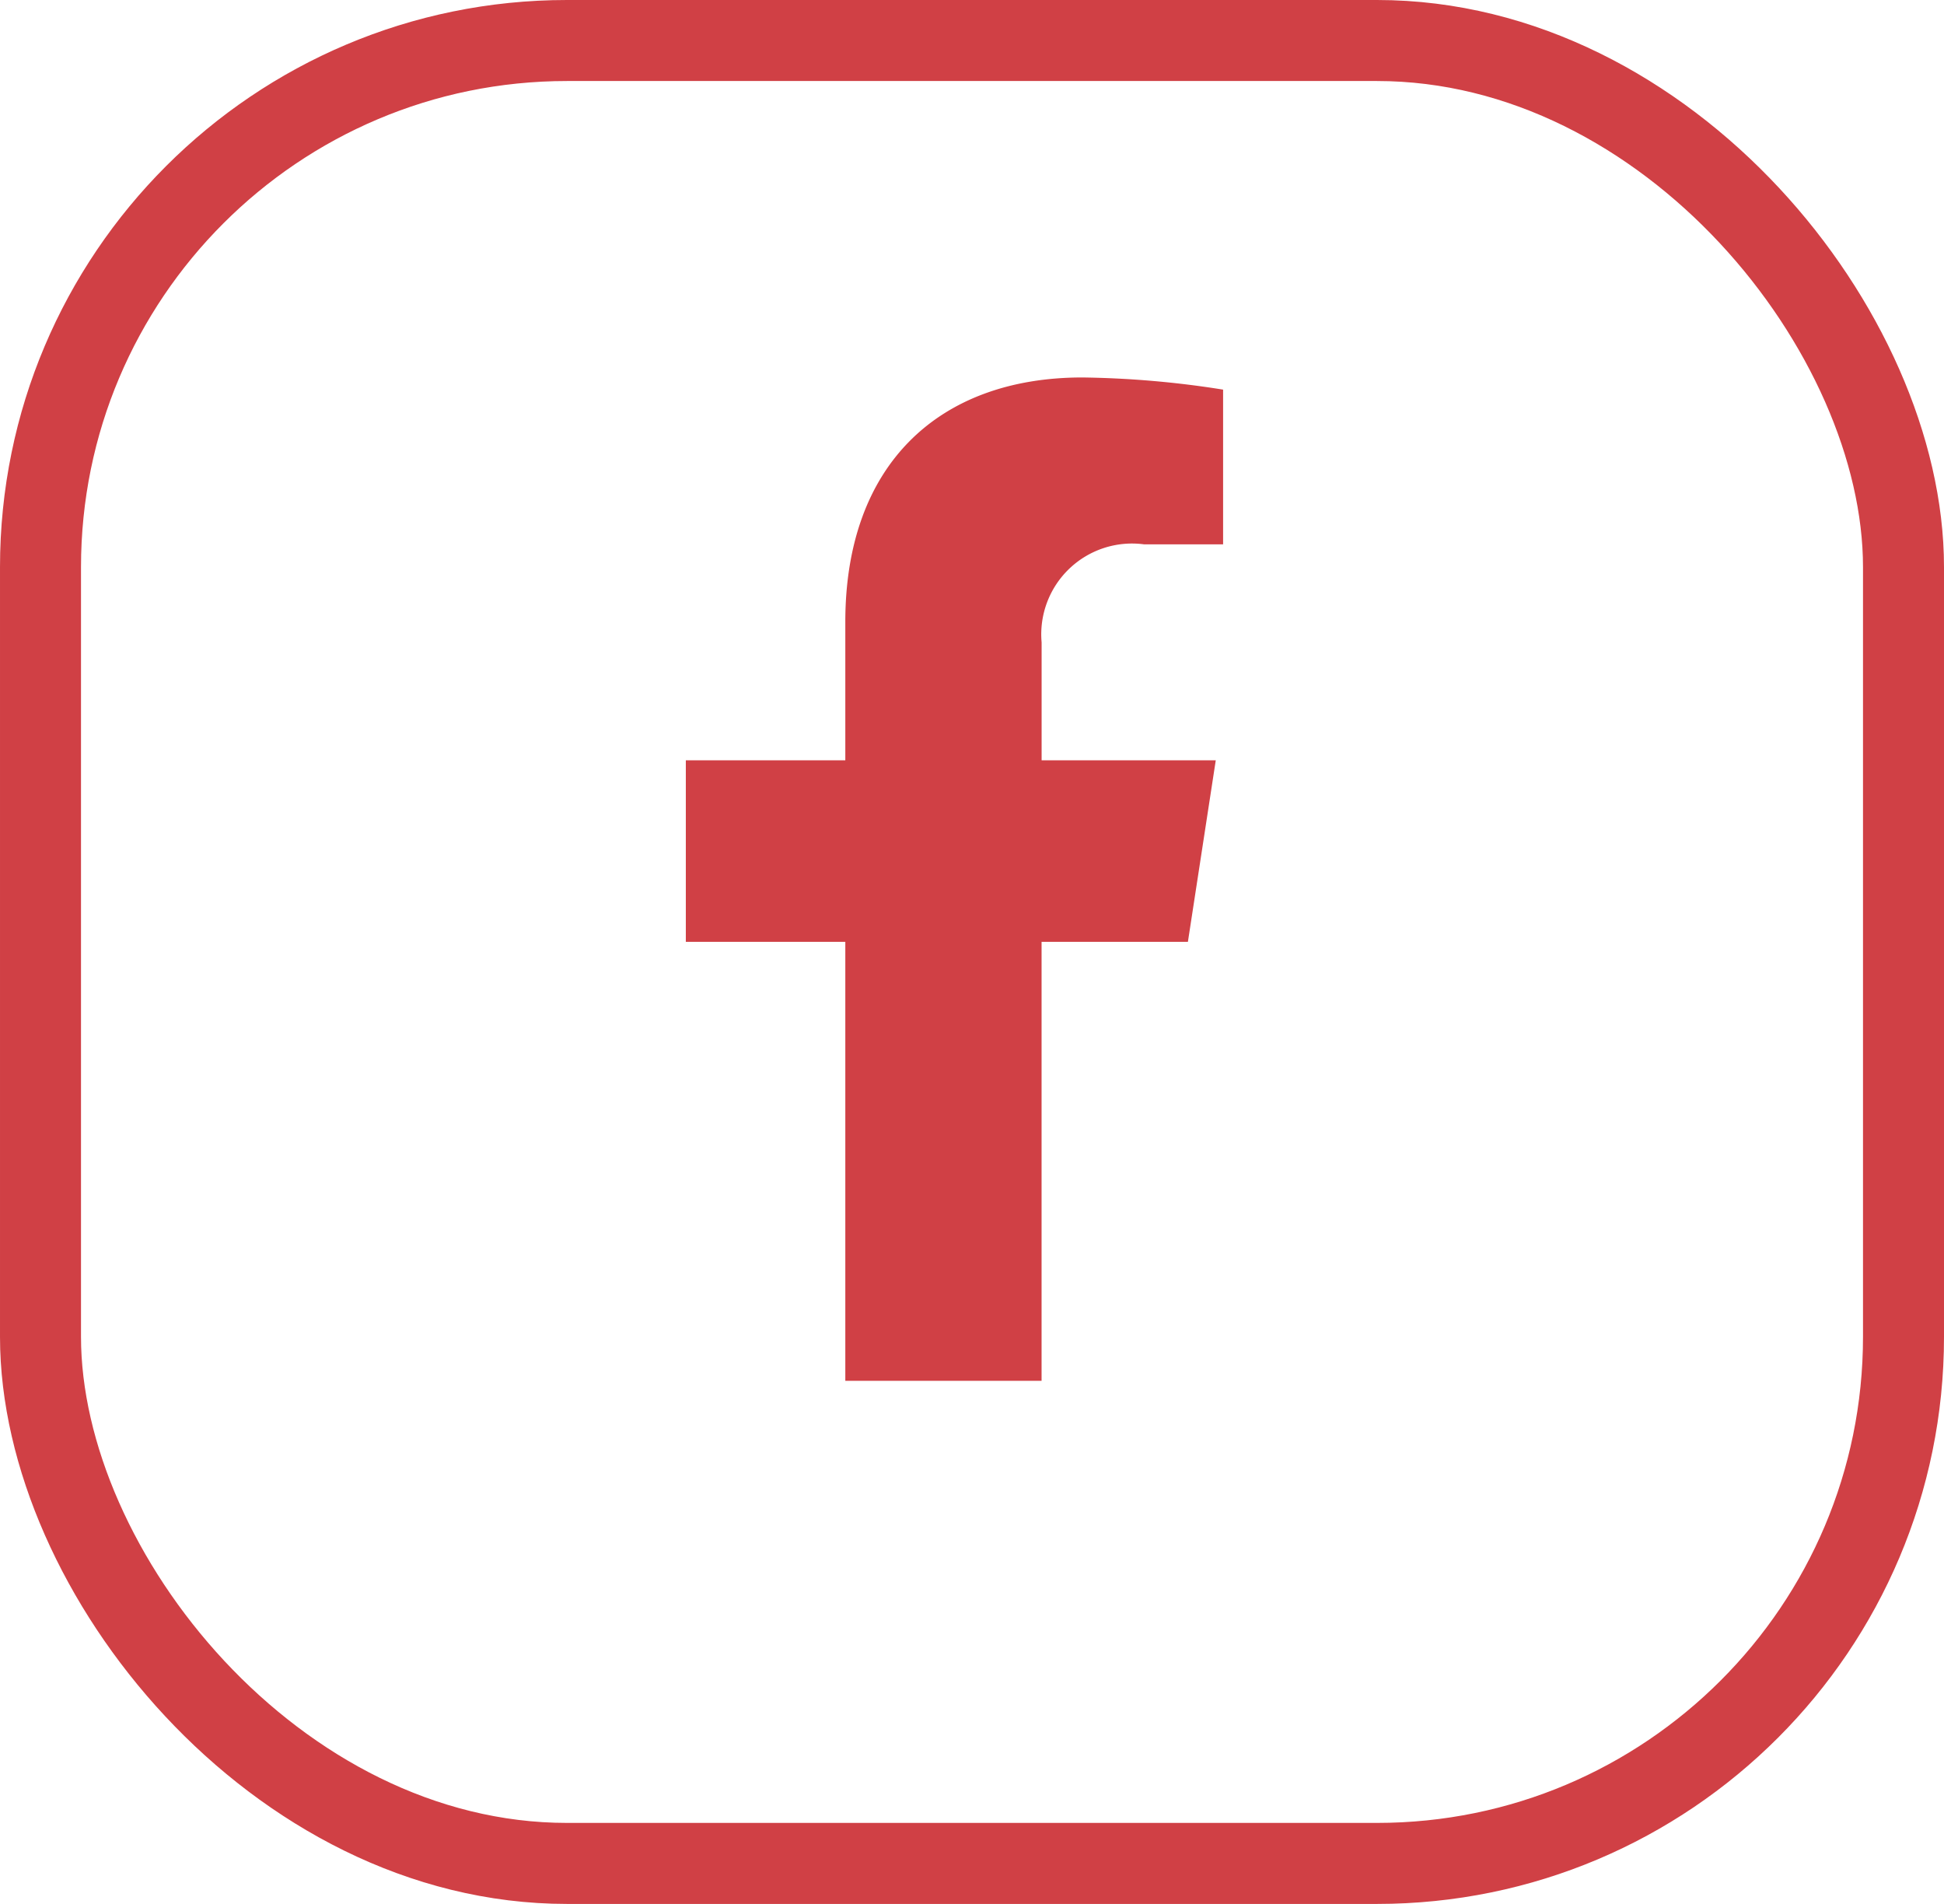
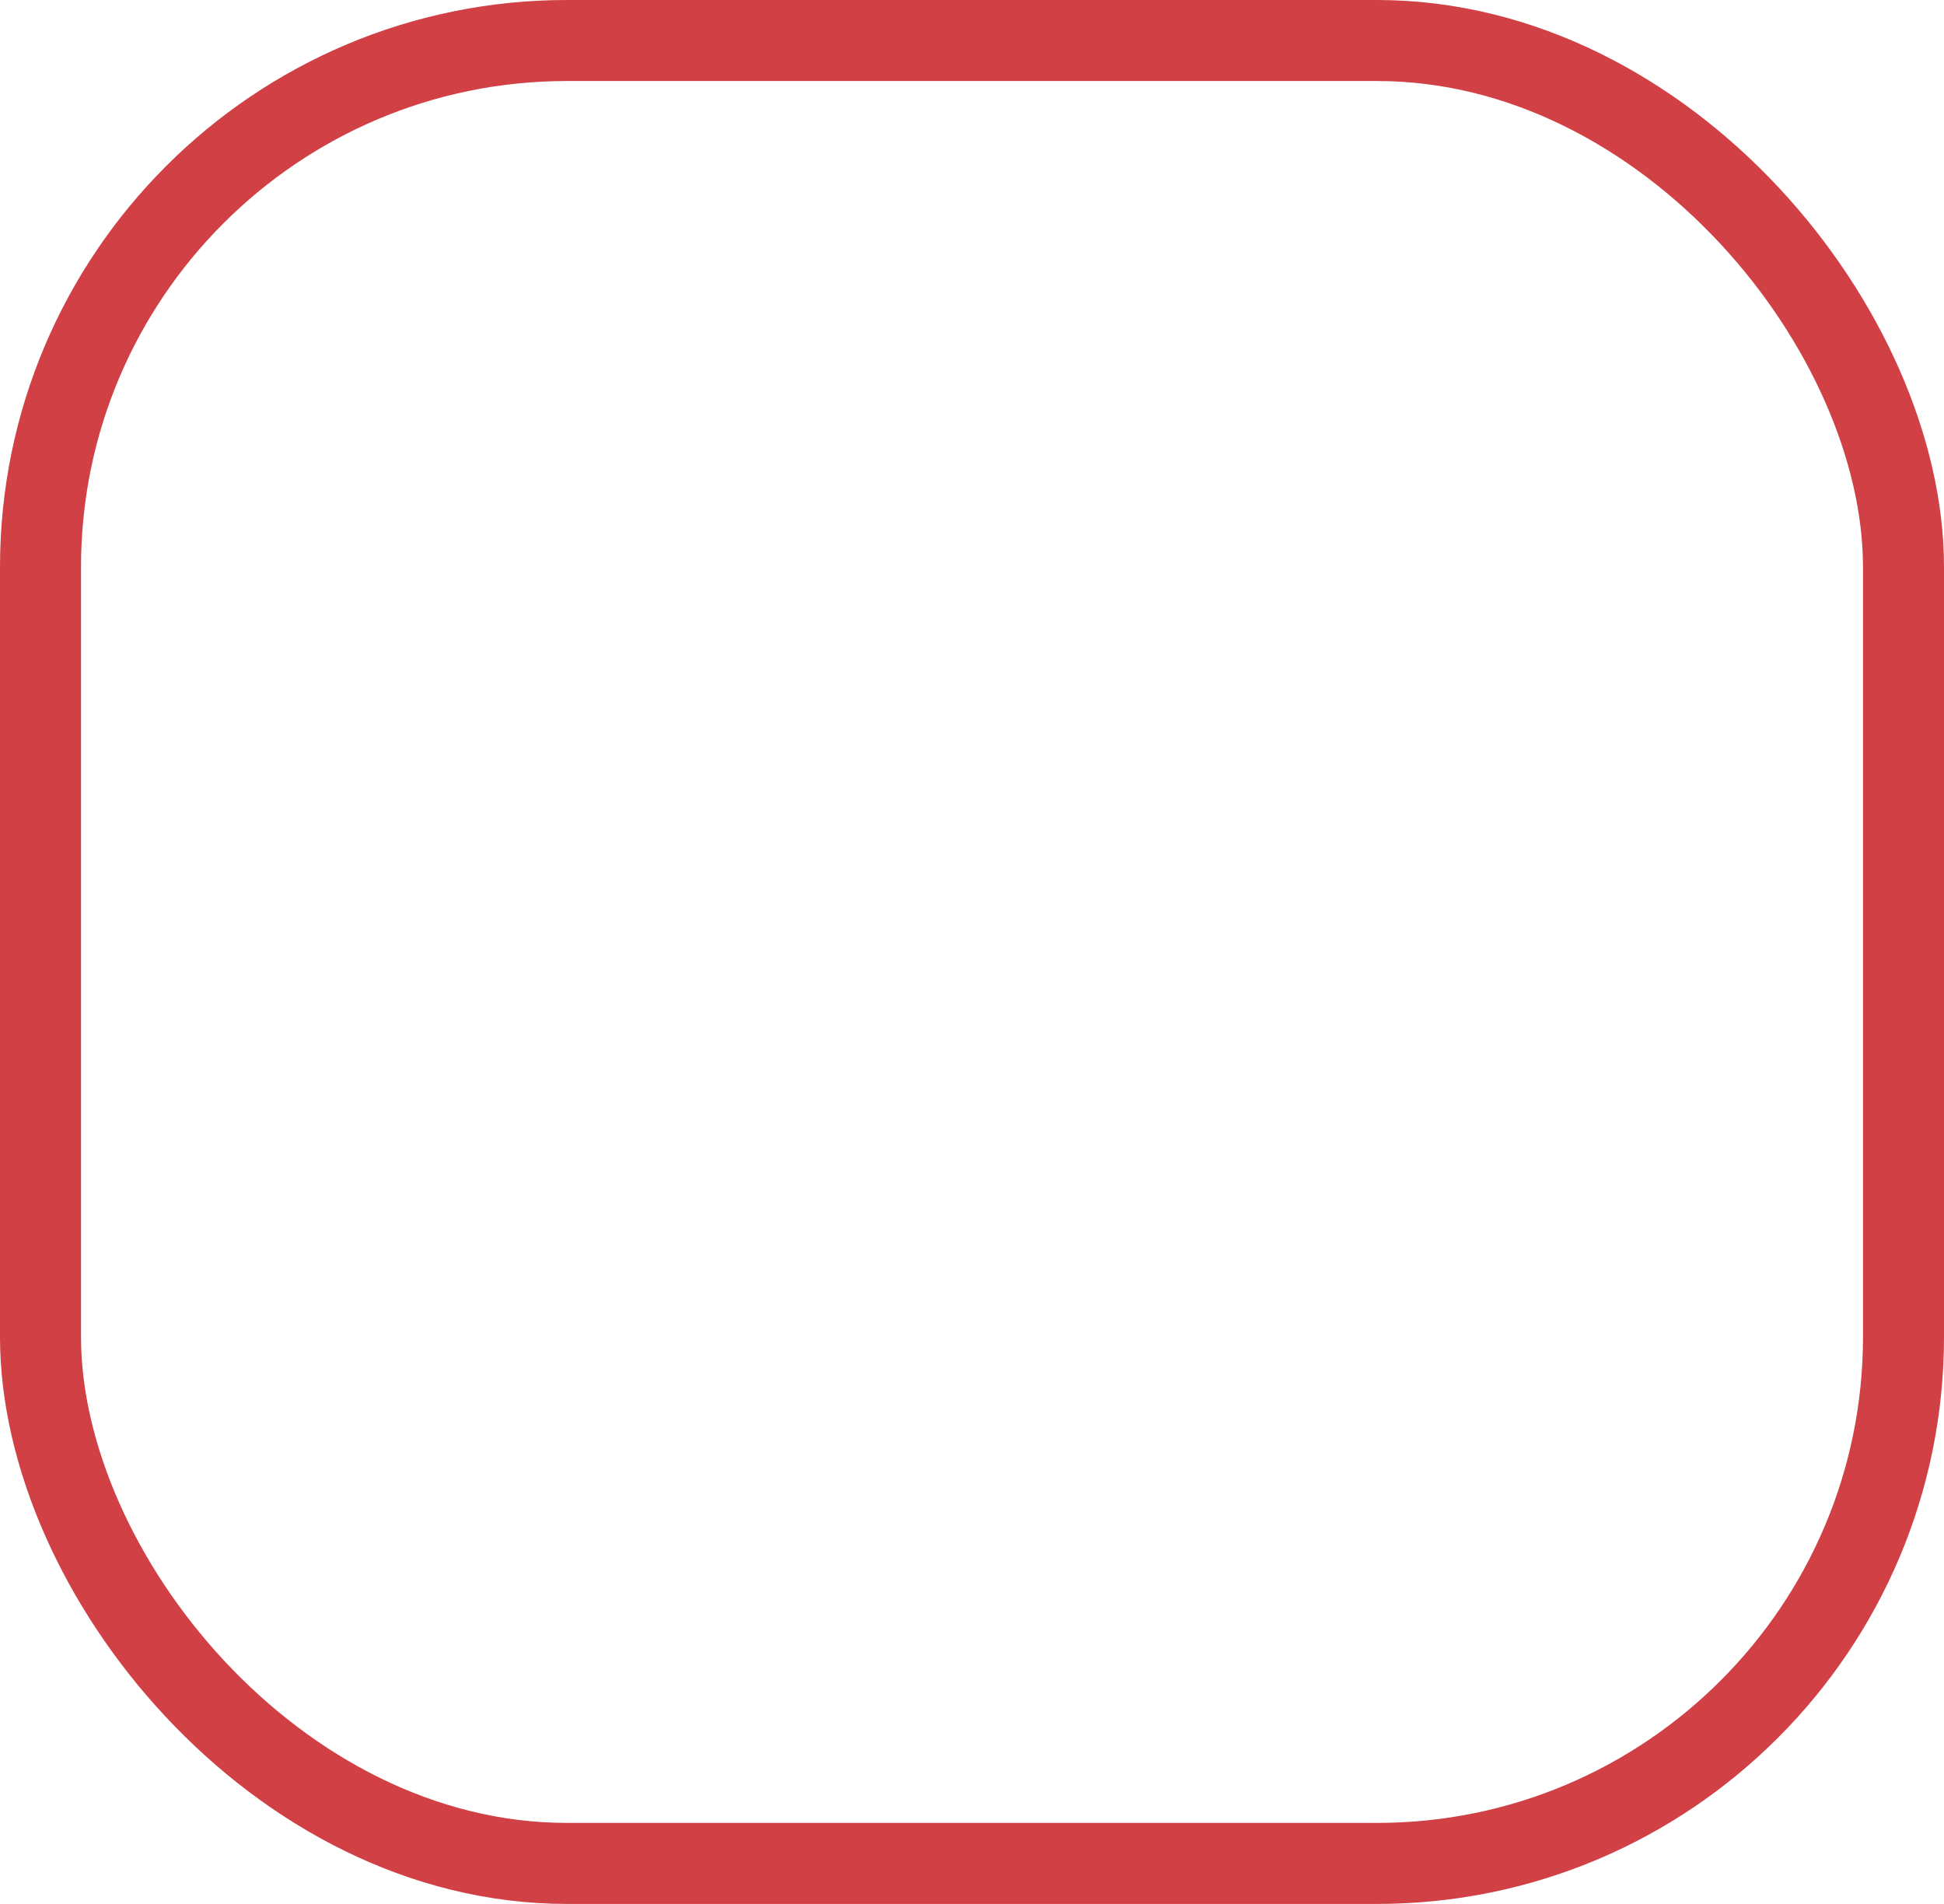
<svg xmlns="http://www.w3.org/2000/svg" width="48" height="47" viewBox="0 0 48 47">
  <g id="Groupe_12" data-name="Groupe 12" transform="translate(0.069 -0.491)">
    <g id="Rectangle_769" data-name="Rectangle 769" transform="translate(-0.069 0.491)" fill="none" stroke="#d04045" stroke-width="2">
-       <rect width="48" height="47" rx="14" stroke="none" />
      <rect x="1" y="1" width="46" height="45" rx="13" fill="none" />
    </g>
-     <path id="Icon_awesome-facebook-f" data-name="Icon awesome-facebook-f" d="M14.006,13.932l.688-4.482h-4.3V6.541A2.241,2.241,0,0,1,12.92,4.119h1.955V.3A23.845,23.845,0,0,0,11.4,0C7.862,0,5.547,2.147,5.547,6.033V9.45H1.609v4.482H5.547V24.768h4.846V13.932Z" transform="translate(15.256 9.809)" fill="#d04045" />
  </g>
</svg>